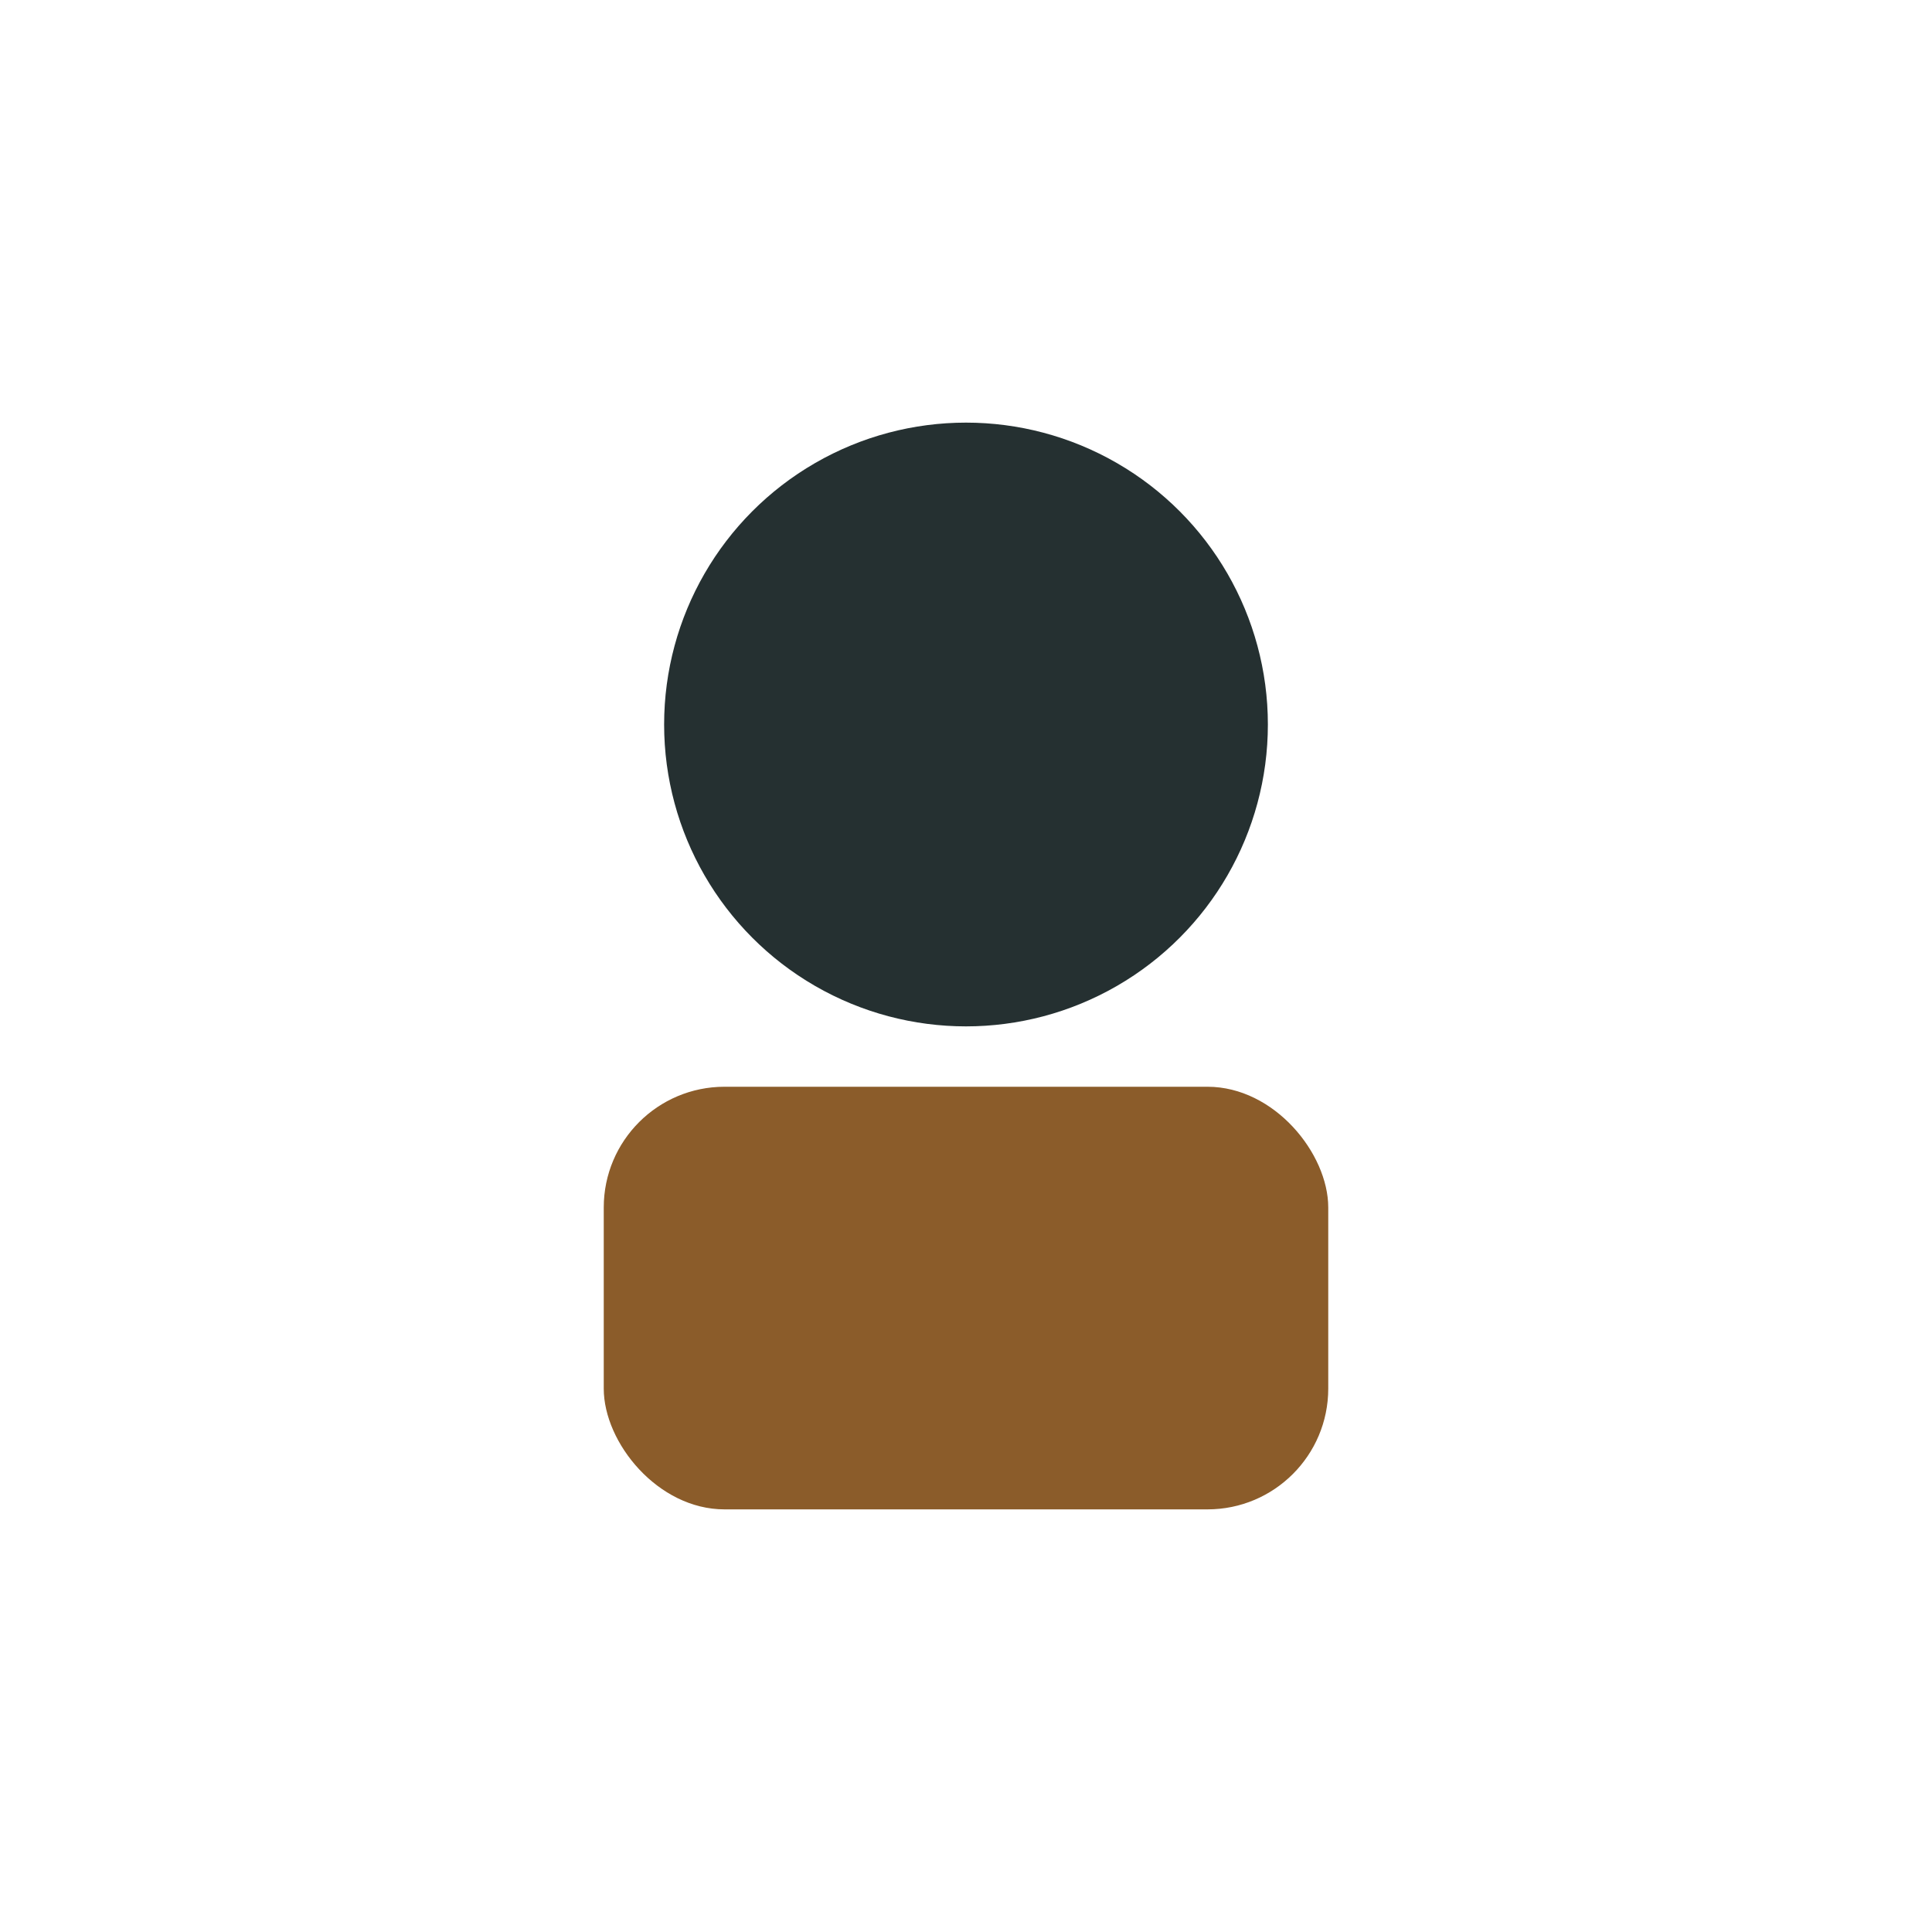
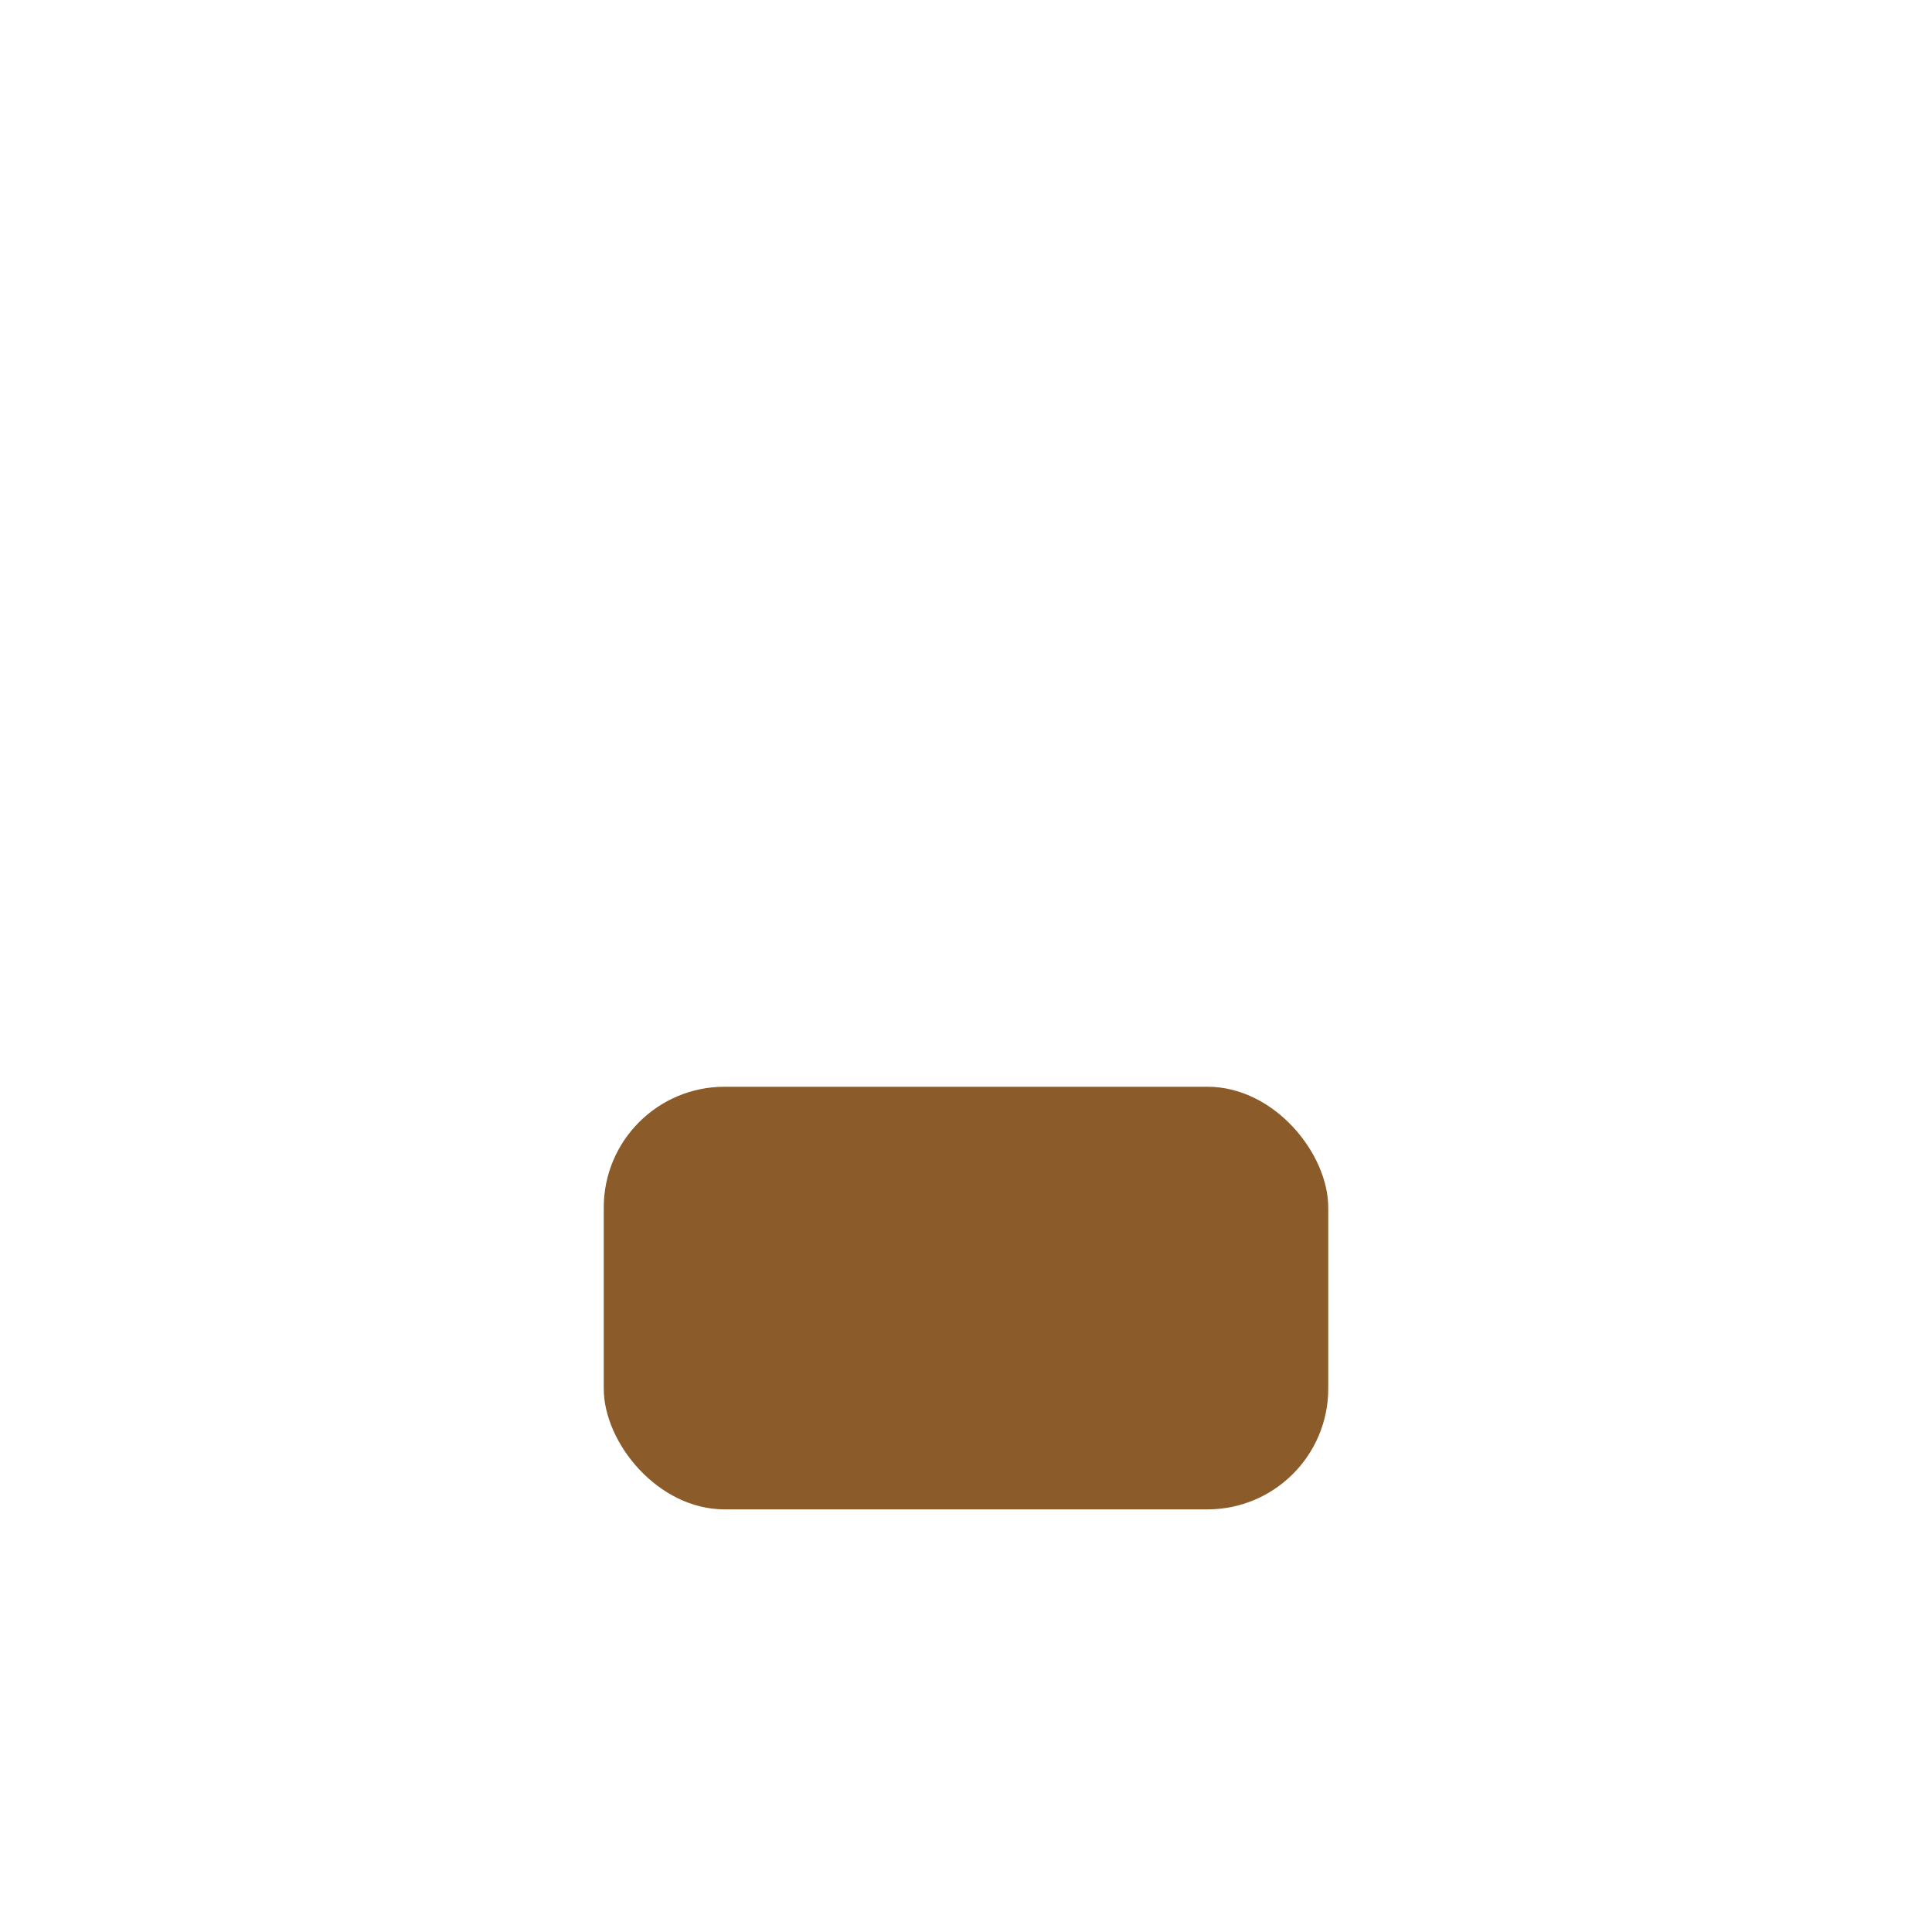
<svg xmlns="http://www.w3.org/2000/svg" width="32" height="32" viewBox="0 0 32 32">
-   <circle cx="16" cy="12" r="5" fill="#253031" />
  <rect x="10" y="18" width="12" height="7" rx="2" fill="#8B5C2A" />
</svg>